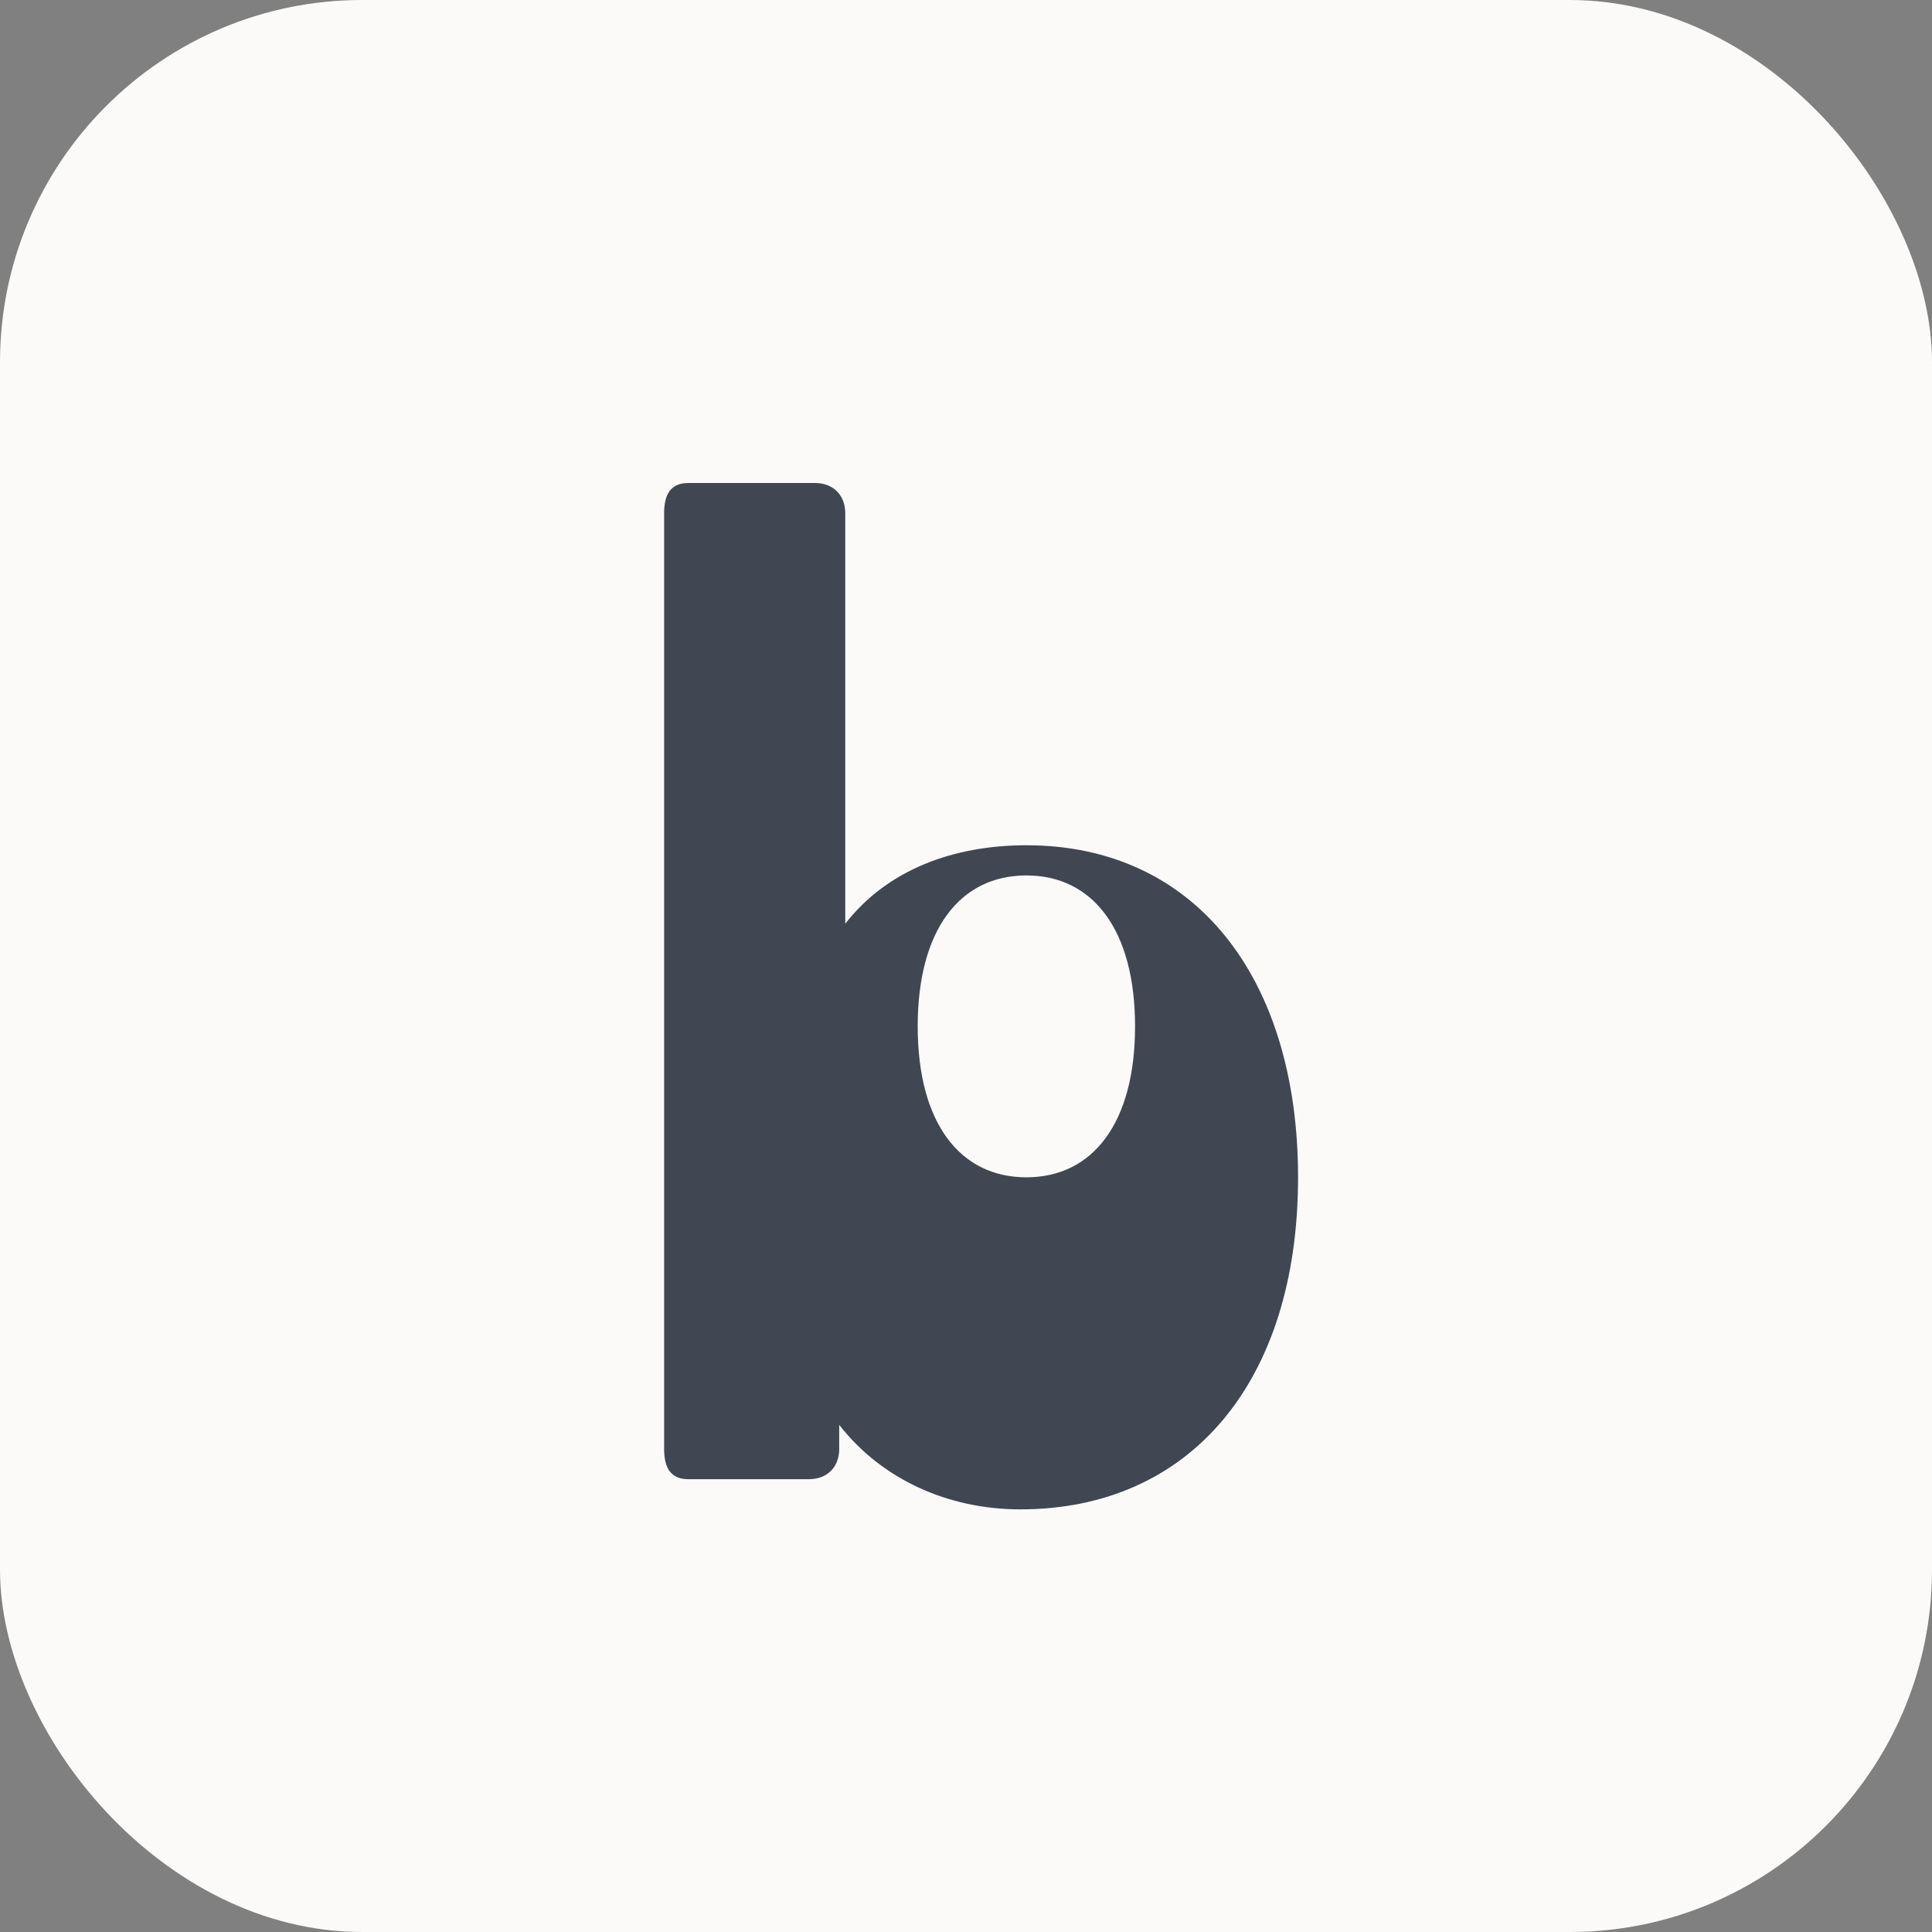
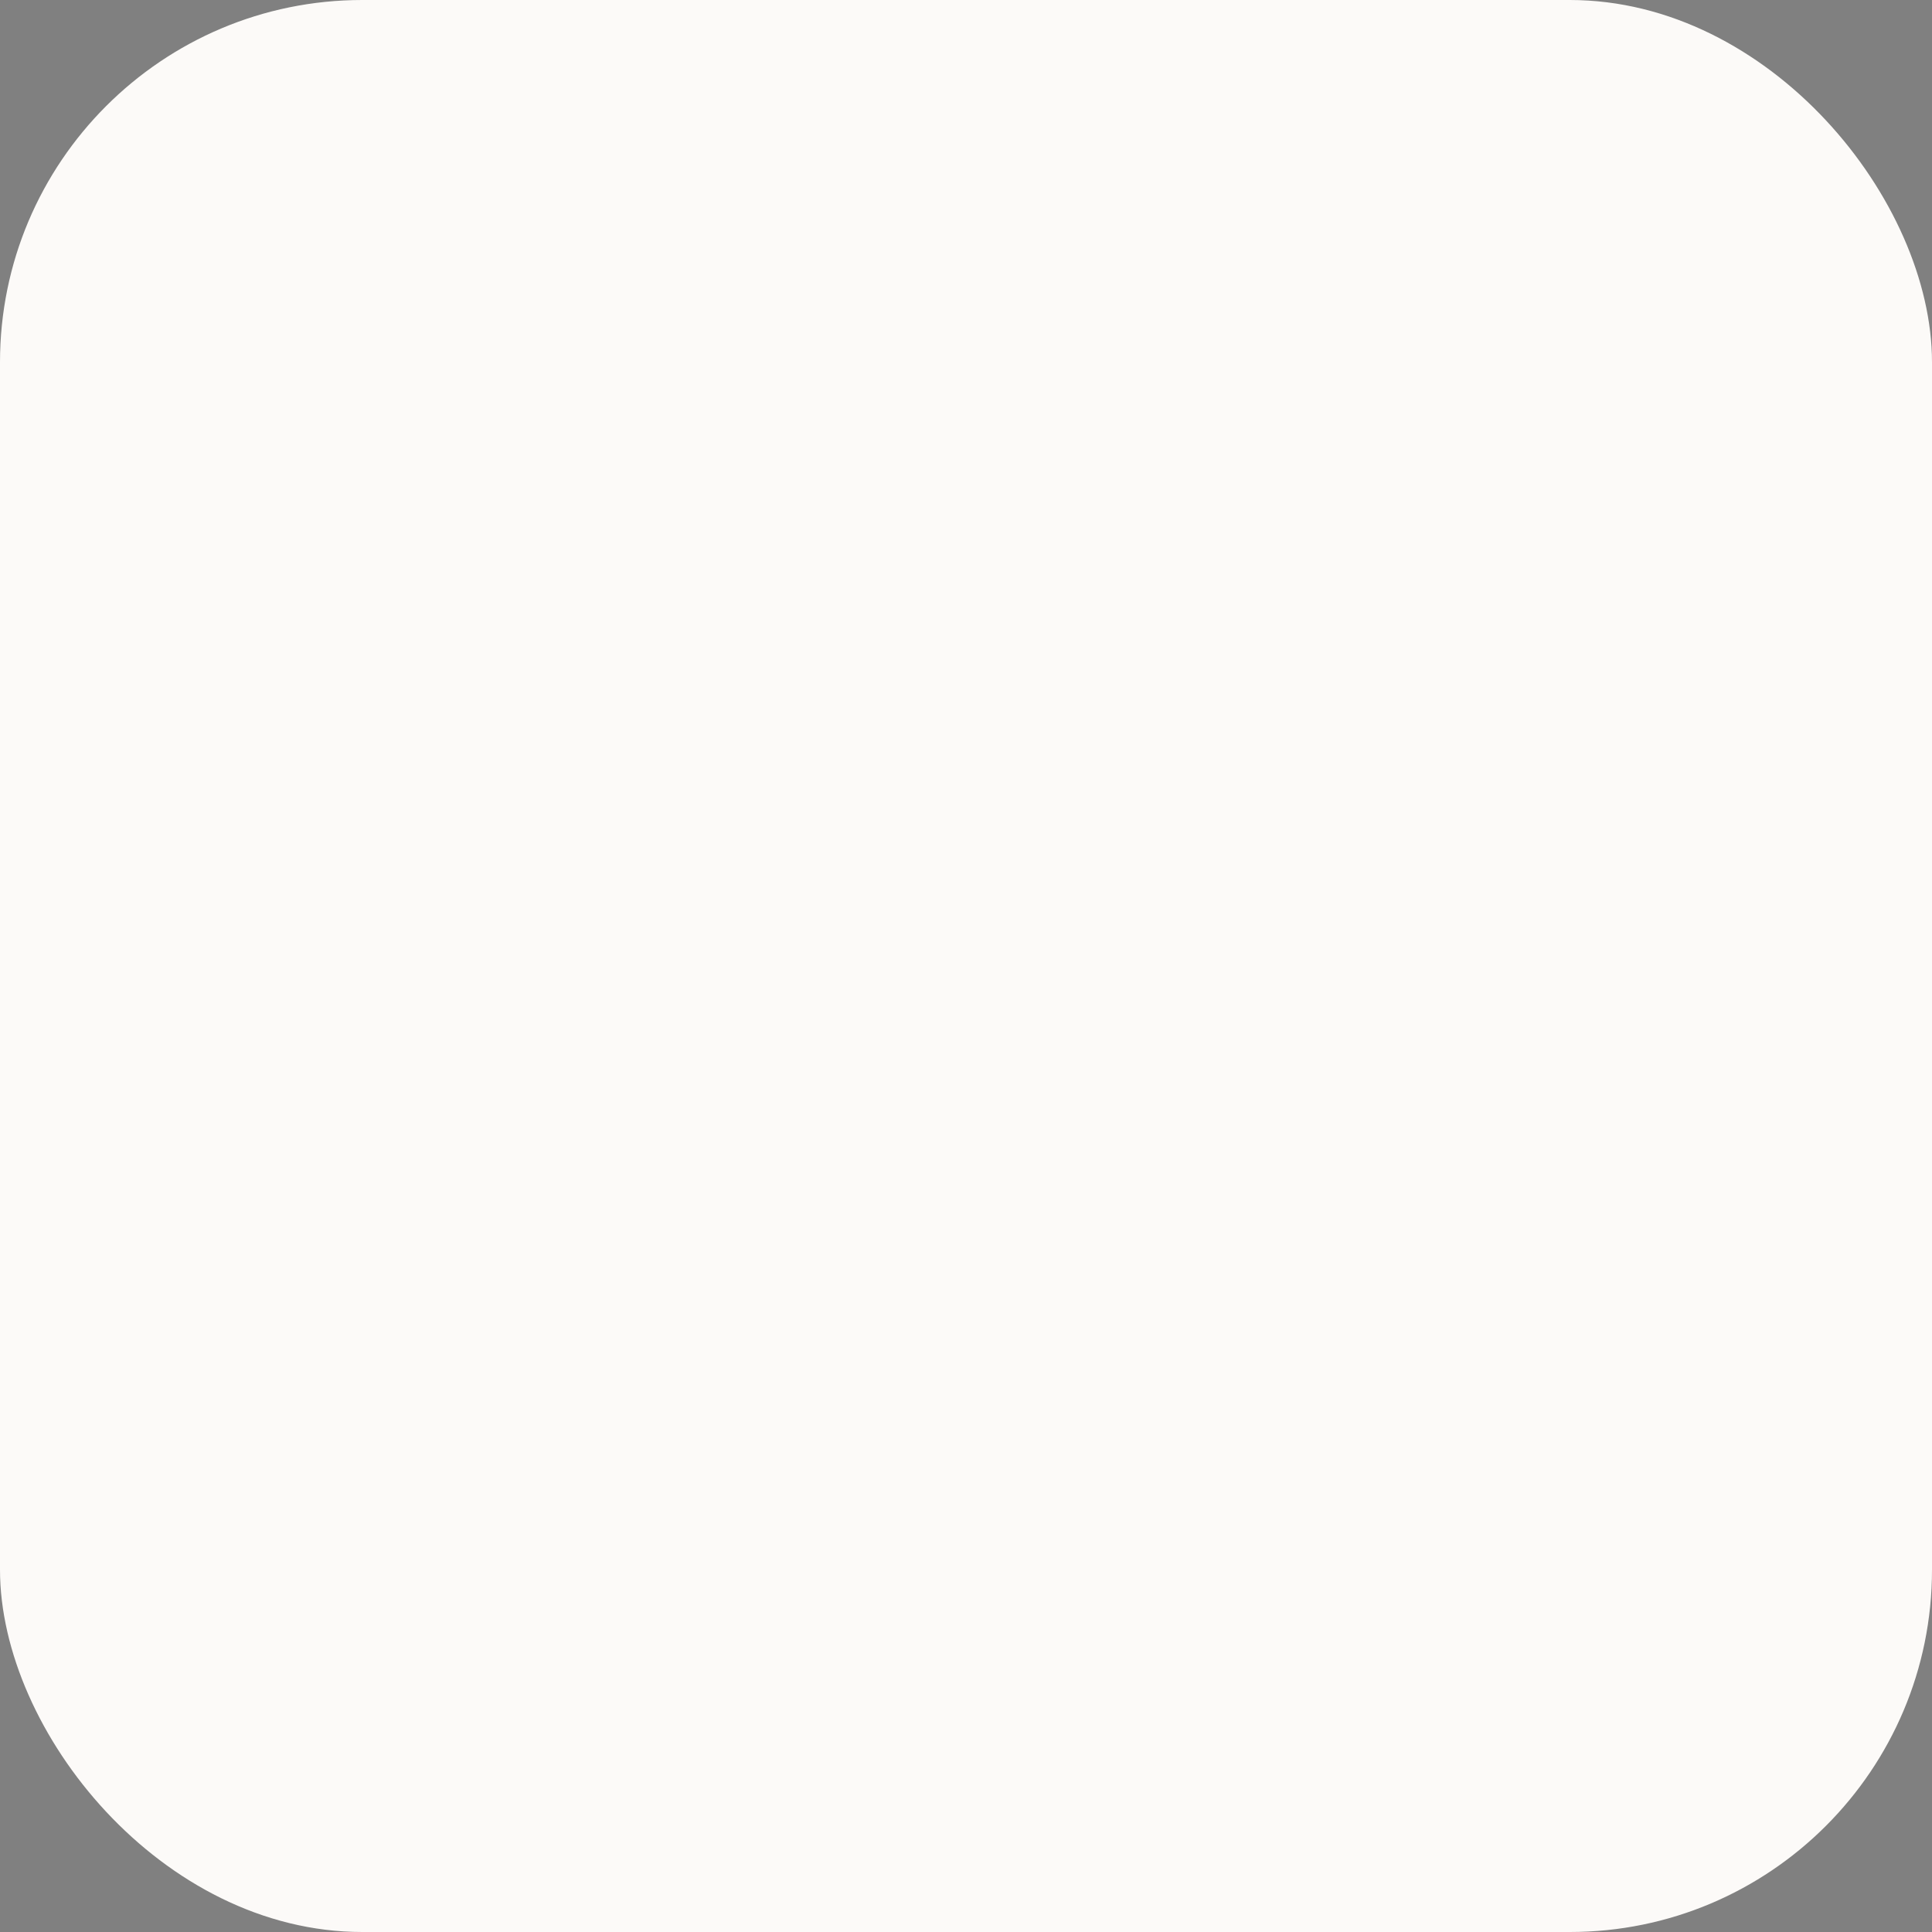
<svg xmlns="http://www.w3.org/2000/svg" viewBox="0 0 32 32">
  <rect x="0" y="0" width="32" height="32" fill="#808080" stroke="none" />
  <rect width="32" height="32" rx="6" fill="#FCFAF8" />
-   <path d="M11 8.5c0-0.3 0.1-0.5 0.4-0.5h2.1c0.3 0 0.5 0.2 0.5 0.5v6.8c0.7-0.9 1.8-1.3 3-1.3 2.8 0 4.5 2.2 4.5 5.5 0 3.4-1.8 5.5-4.6 5.5-1.2 0-2.3-0.5-3-1.4v0.4c0 0.3-0.2 0.5-0.5 0.5h-2c-0.3 0-0.4-0.2-0.4-0.5V8.5zm6 11c1.1 0 1.8-0.9 1.8-2.5s-0.7-2.5-1.8-2.5-1.8 0.9-1.8 2.5 0.7 2.5 1.8 2.5z" fill="#1F2937" opacity="0.85" />
</svg>